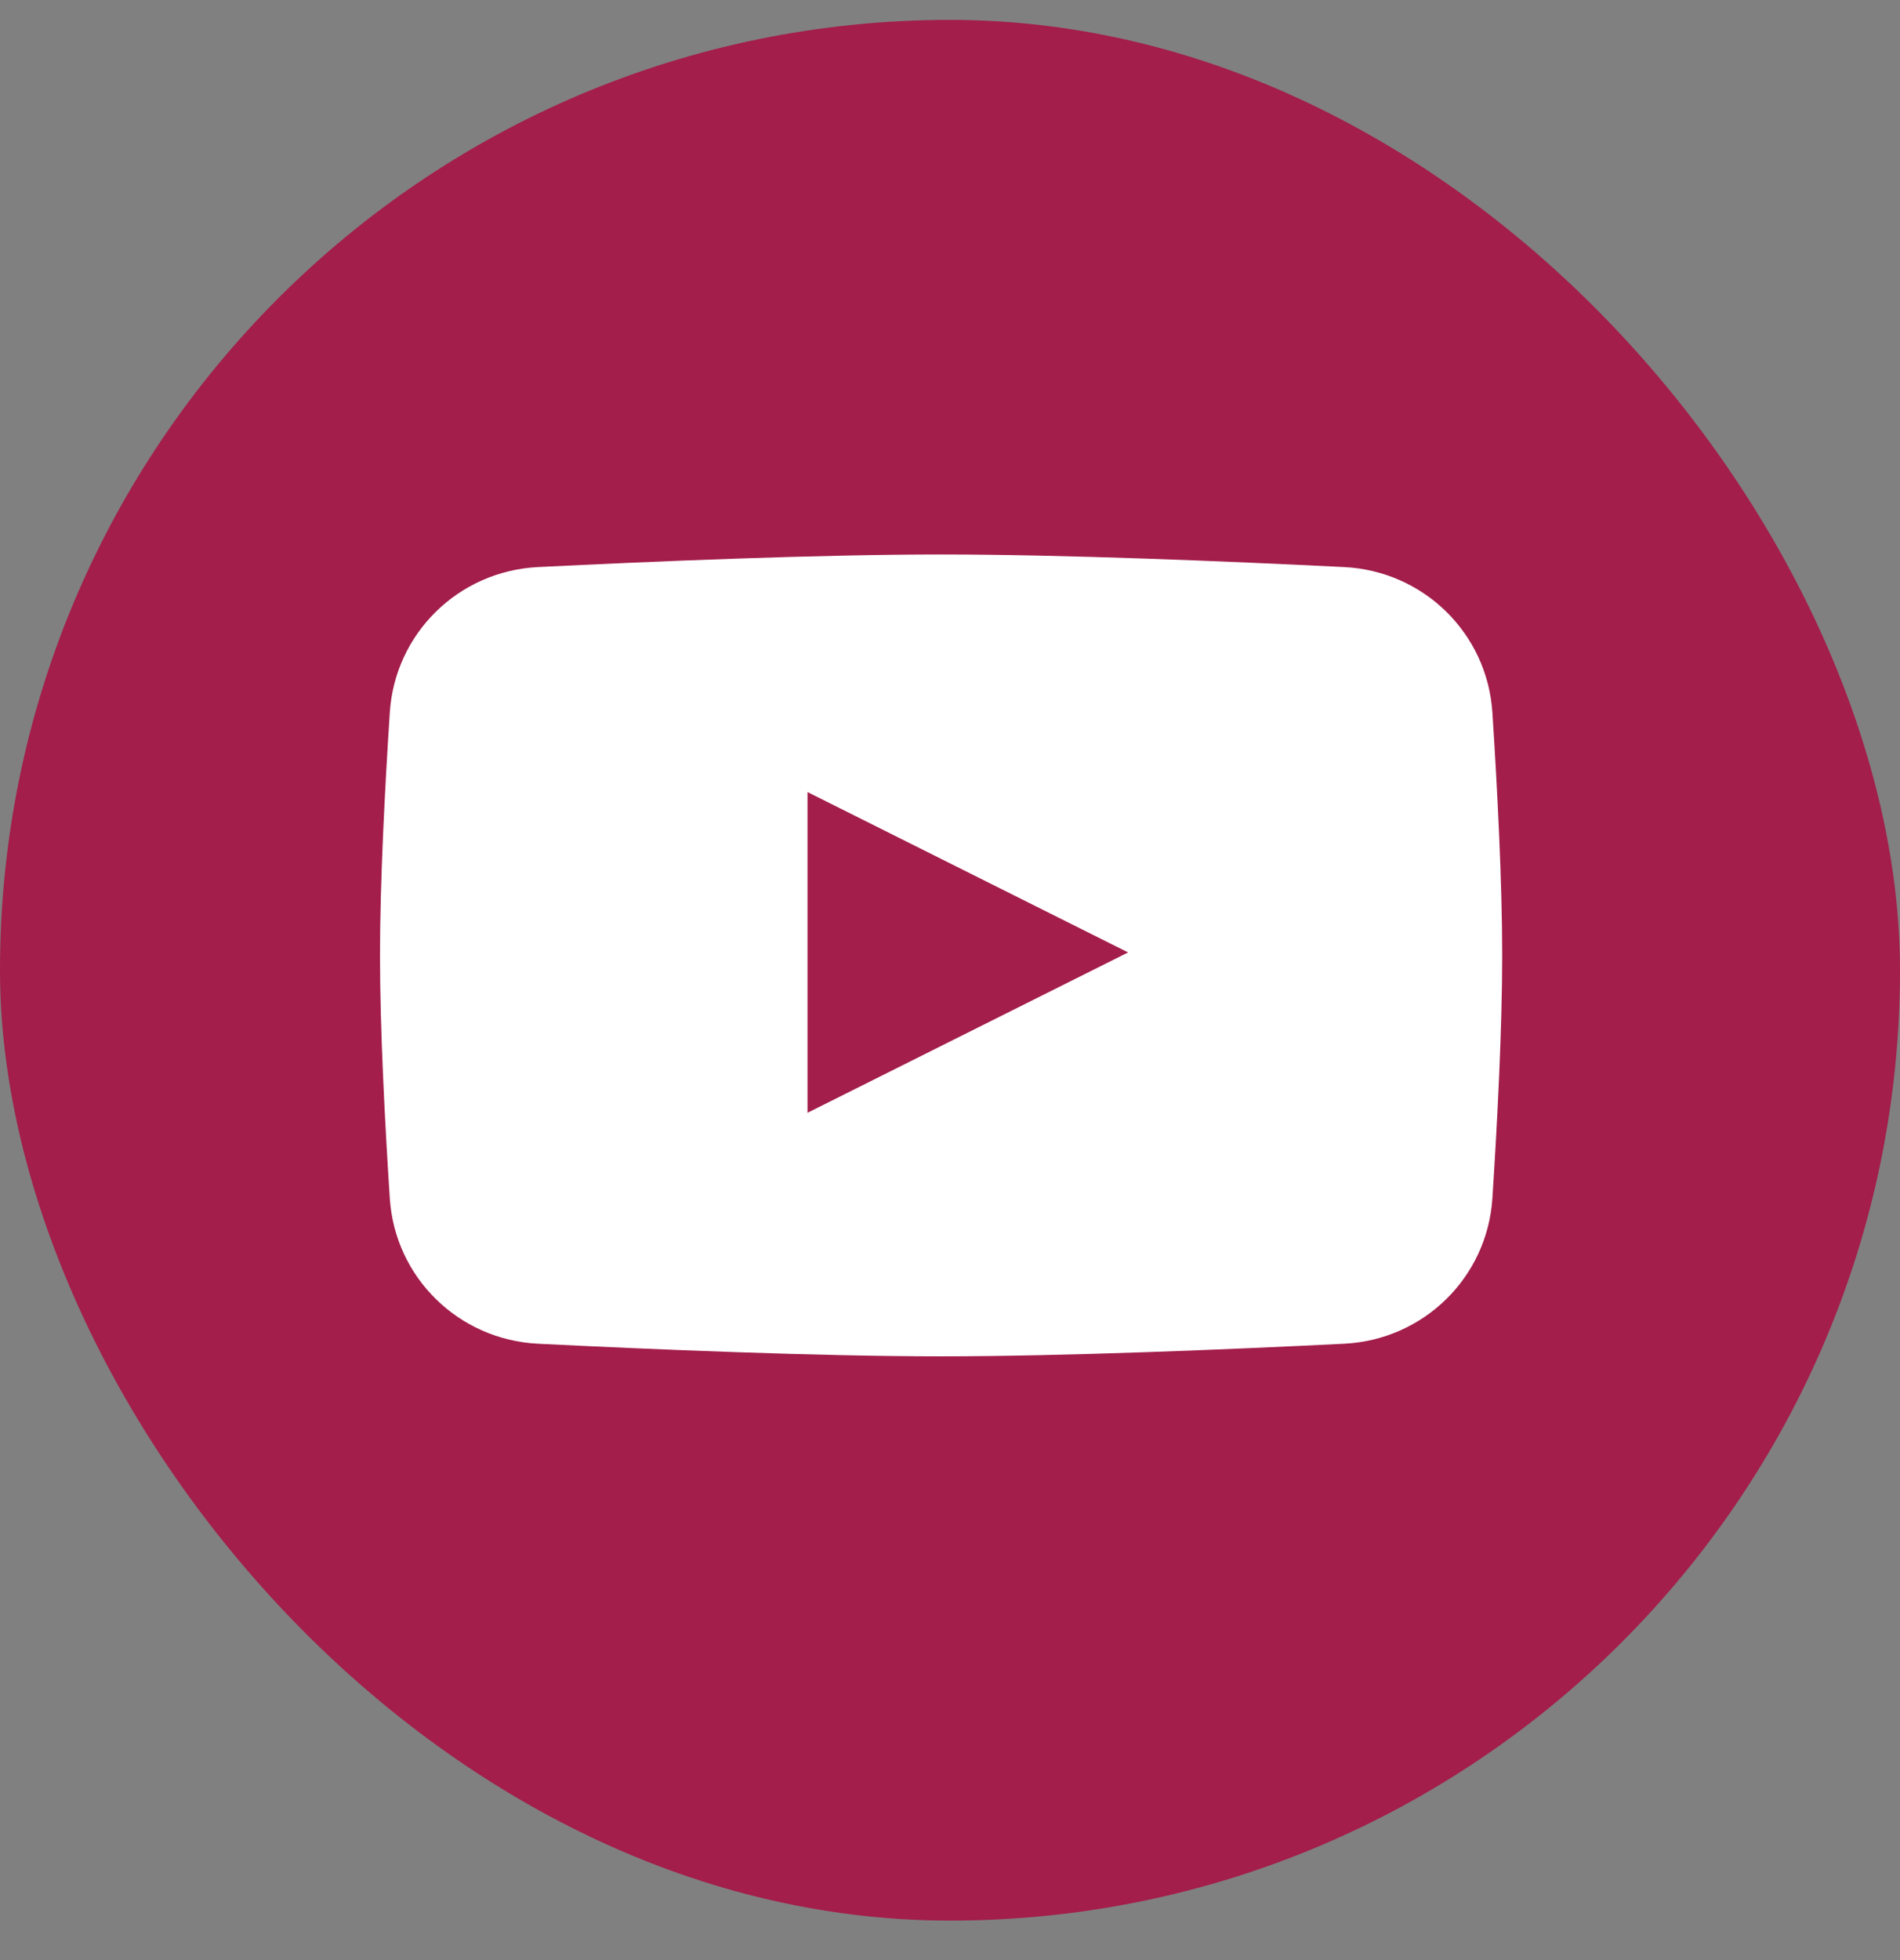
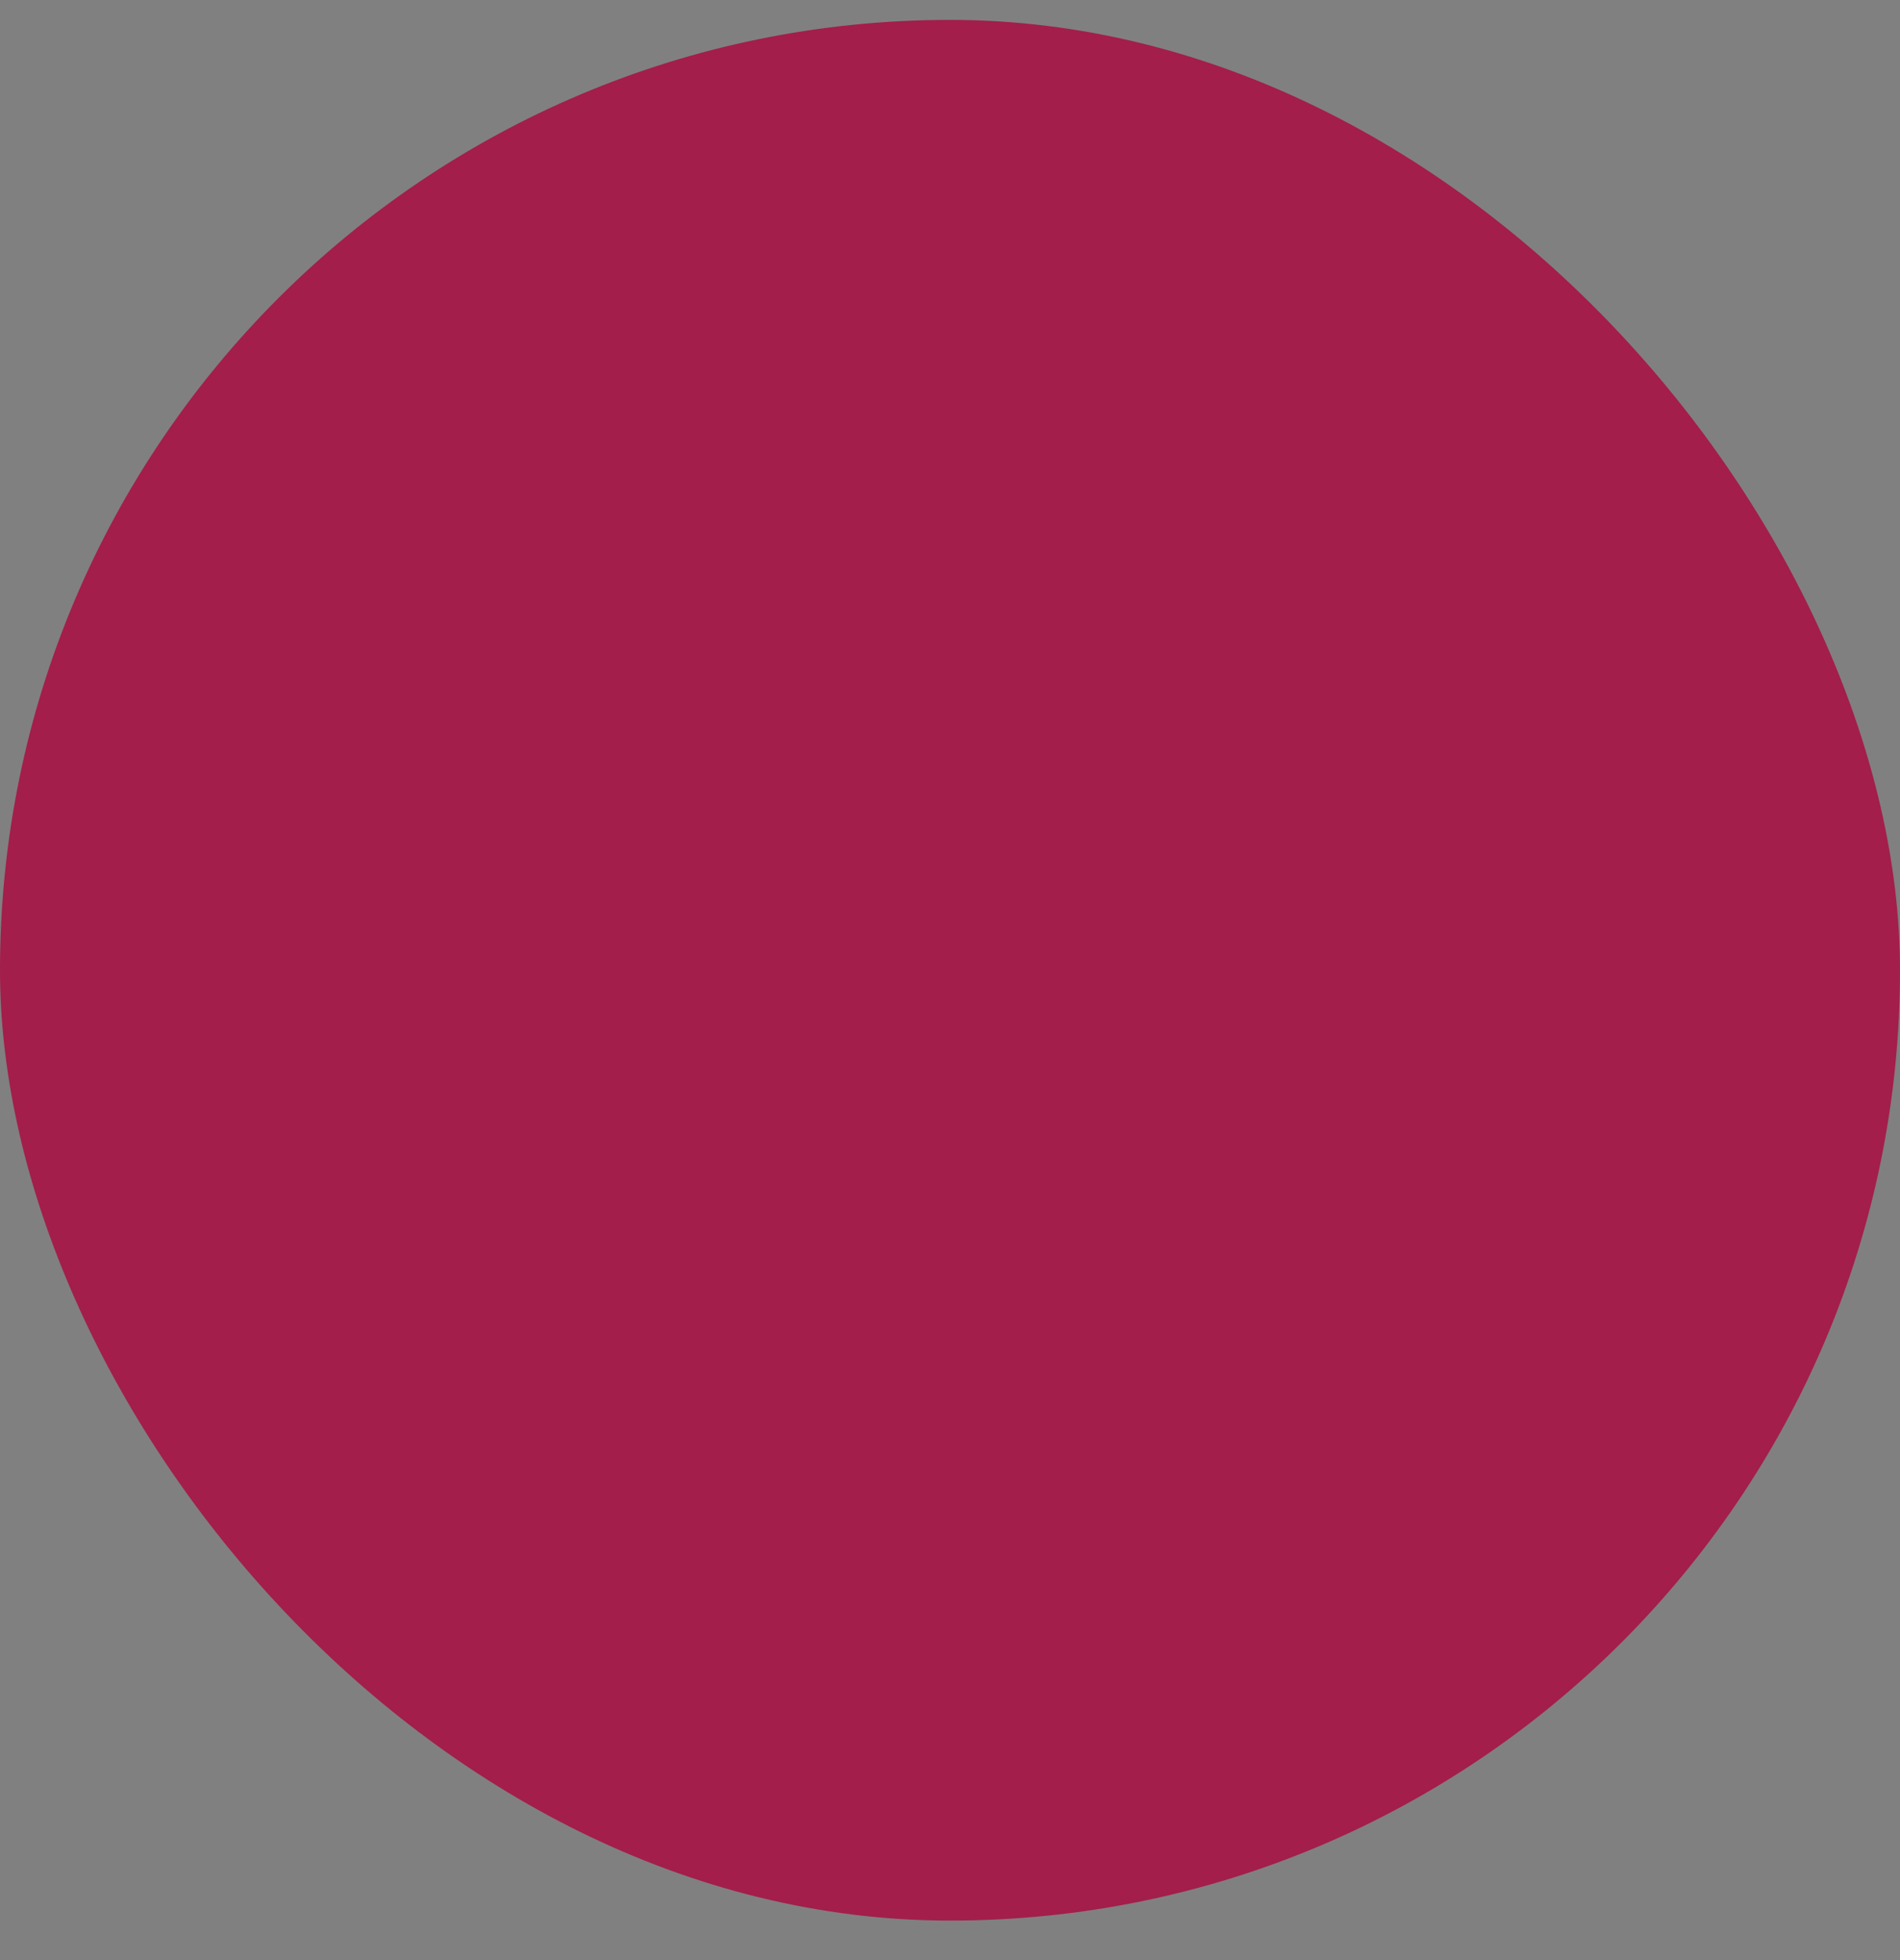
<svg xmlns="http://www.w3.org/2000/svg" width="32" height="33" viewBox="0 0 32 33" fill="none">
  <rect x="0" y="0" width="32" height="33" fill="#808080" stroke="none" />
  <rect y="0.335" width="32" height="32" rx="16" fill="#A31E4A" />
-   <path d="M15.85 9.335C17.934 9.335 20.702 9.451 22.638 9.547C23.974 9.613 25.048 10.66 25.135 11.995C25.218 13.275 25.3 14.85 25.3 16.085C25.3 17.32 25.218 18.895 25.135 20.175C25.048 21.51 23.974 22.557 22.638 22.623C20.702 22.719 17.934 22.835 15.85 22.835C13.765 22.835 10.998 22.719 9.062 22.623C7.726 22.557 6.652 21.51 6.565 20.175C6.482 18.895 6.4 17.32 6.4 16.085C6.4 14.85 6.482 13.275 6.565 11.995C6.652 10.66 7.726 9.613 9.062 9.547C10.998 9.451 13.765 9.335 15.85 9.335ZM13.6 18.735L19 16.035L13.6 13.335V18.735Z" fill="white" />
</svg>